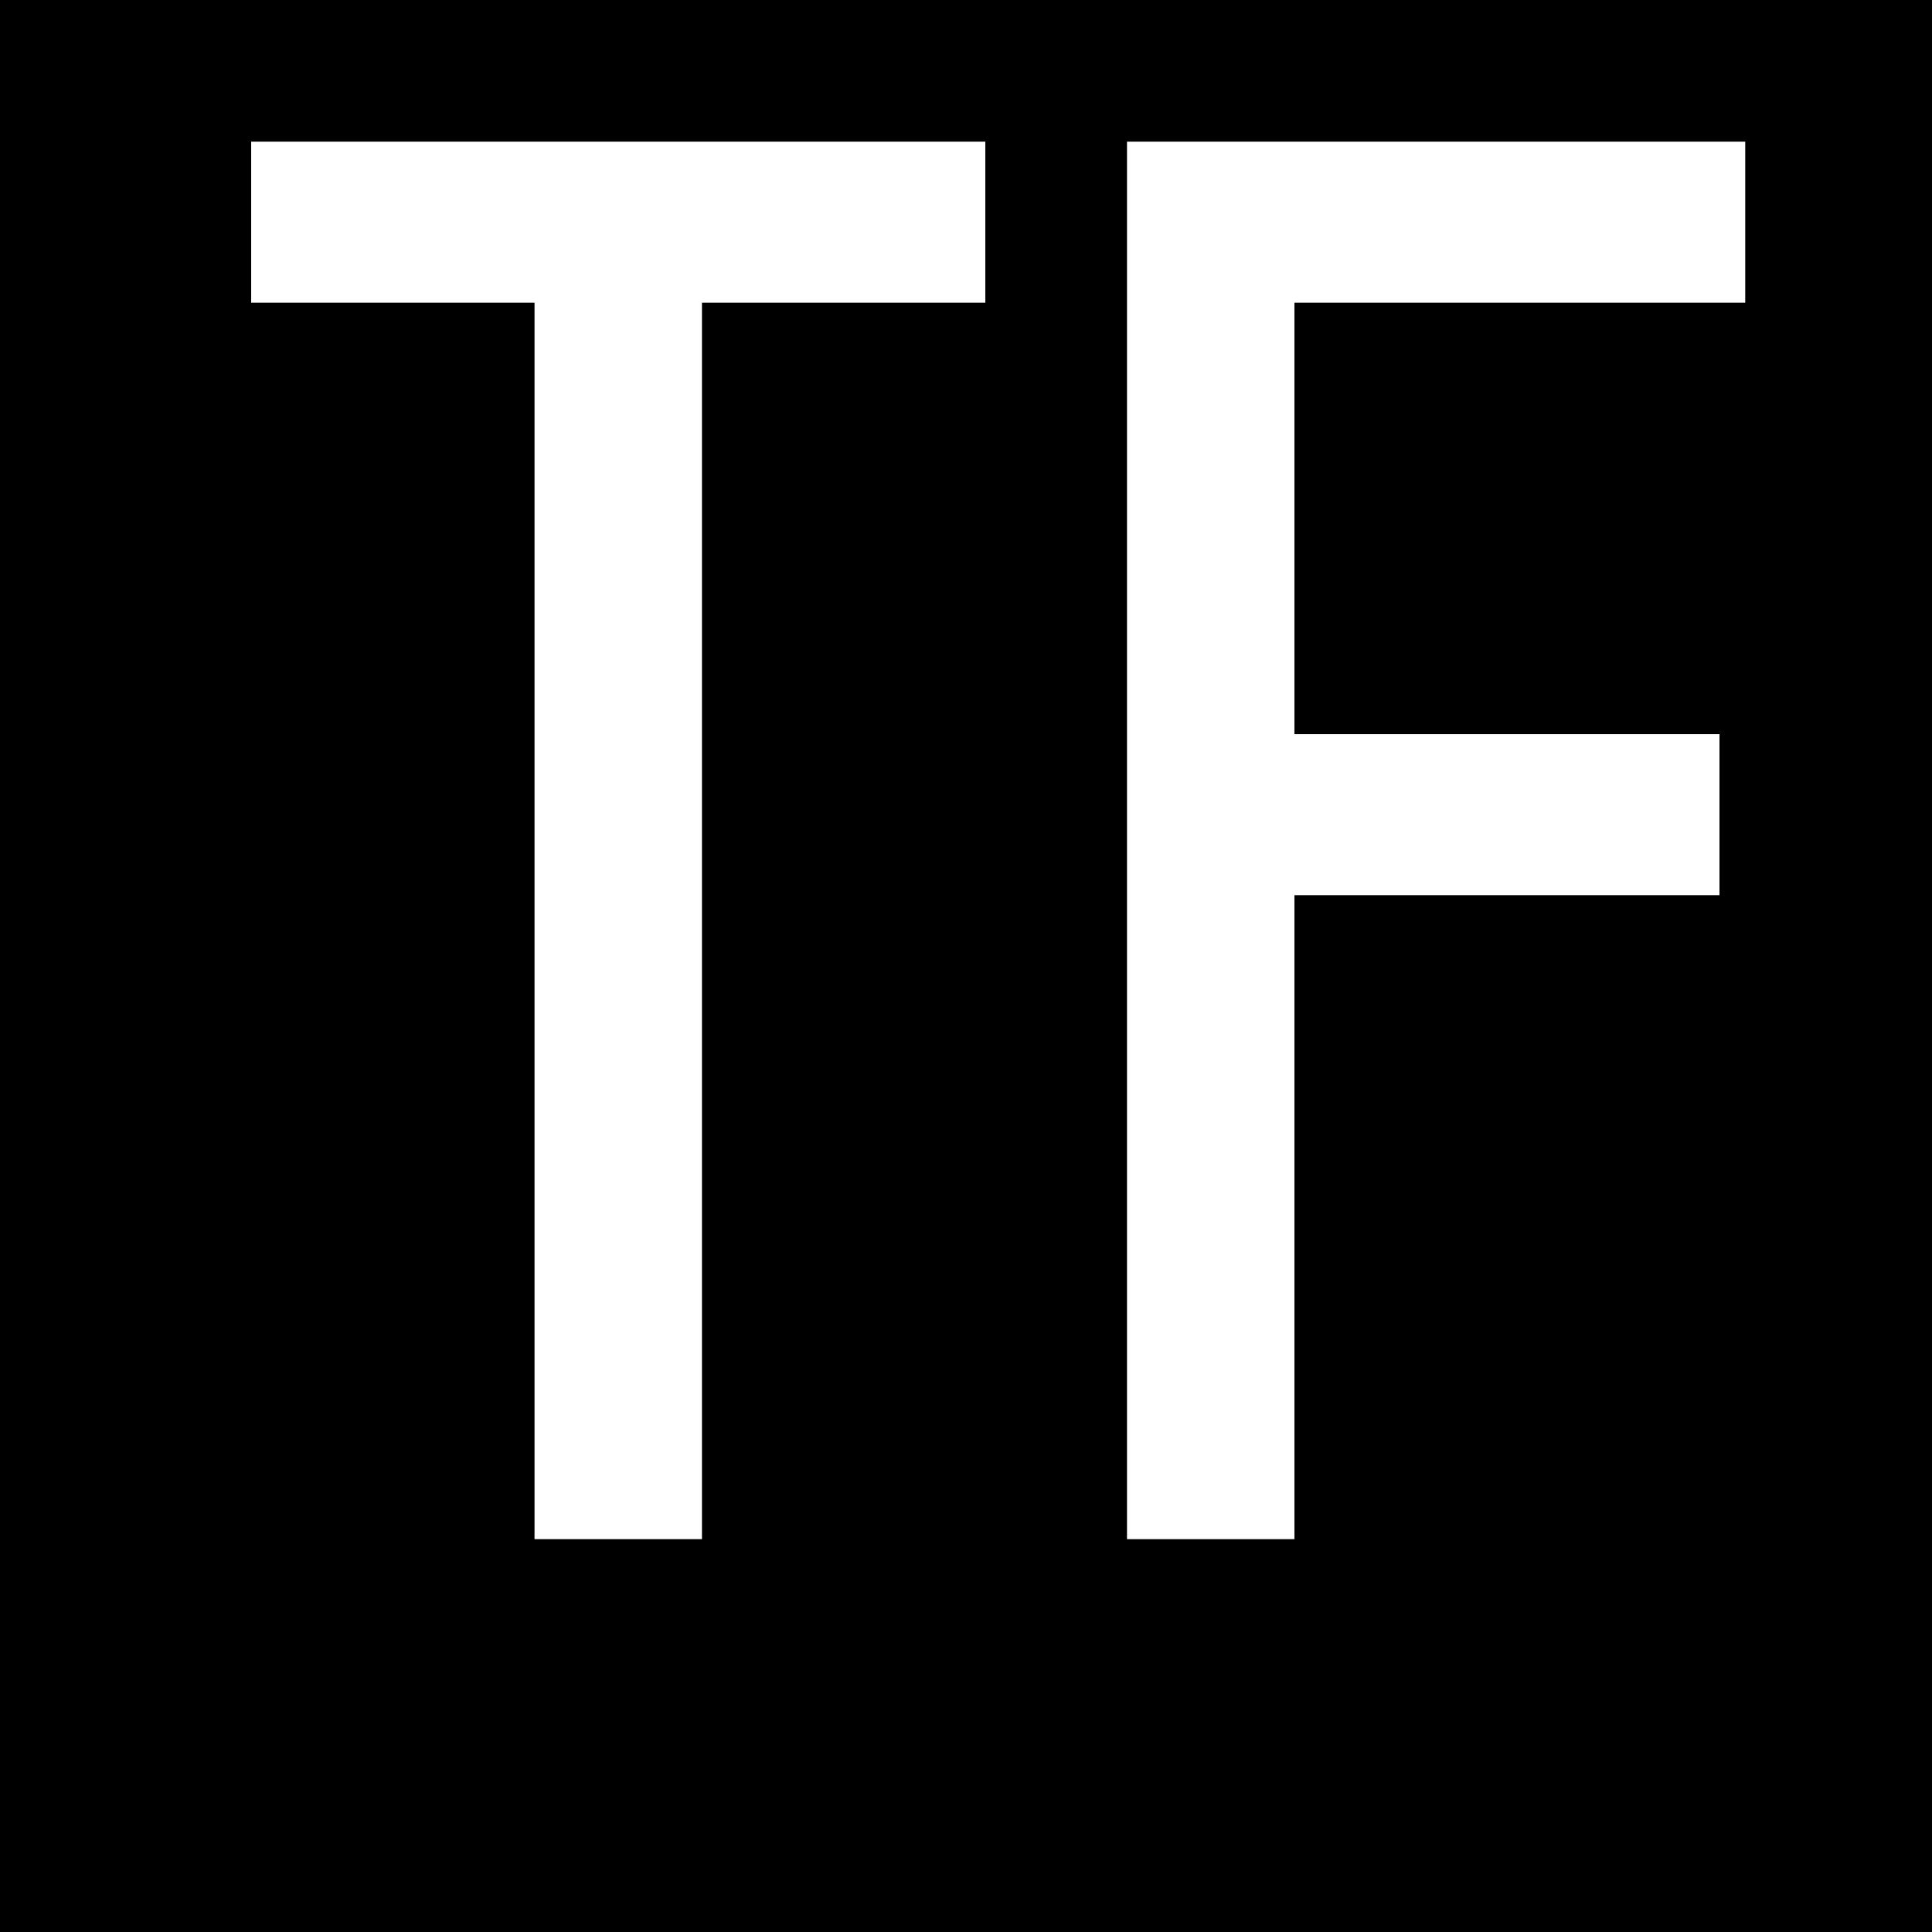
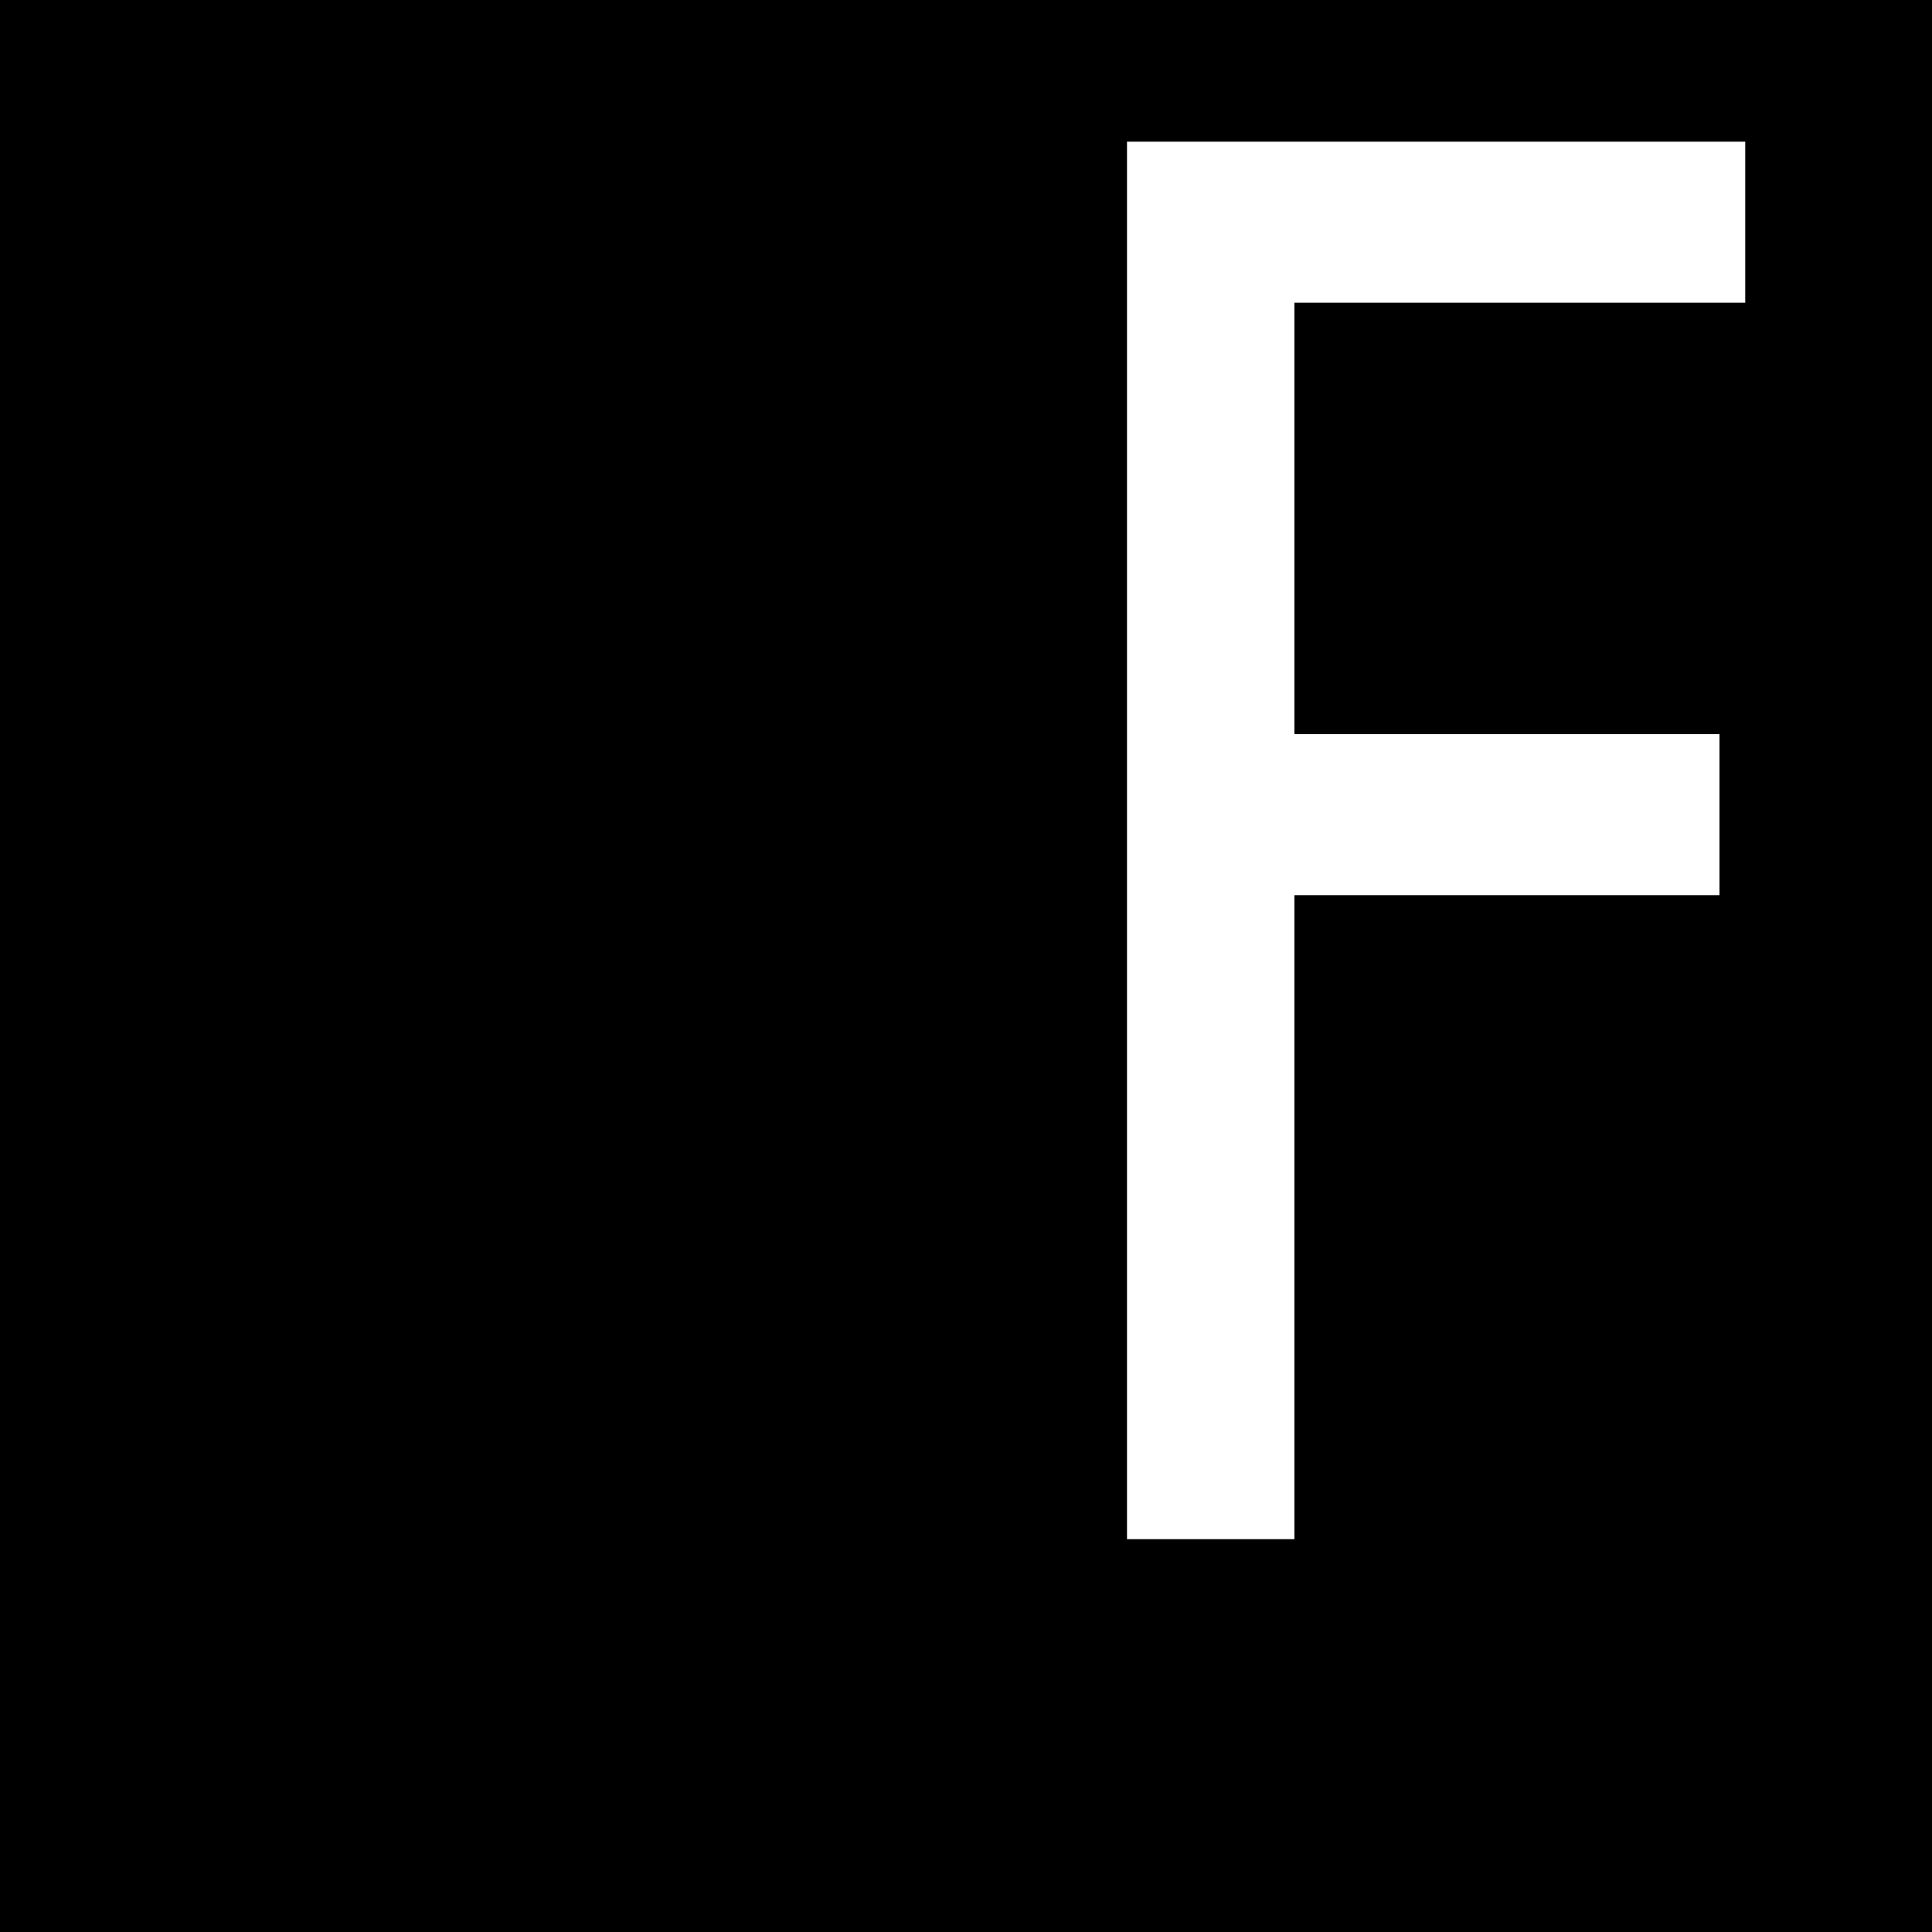
<svg xmlns="http://www.w3.org/2000/svg" version="1.0" width="300pt" height="300pt" viewBox="0 0 300 300" preserveAspectRatio="xMidYMid meet">
  <g transform="translate(0,300) scale(0.1,-0.1)" fill="#000000" stroke="none">
-     <path d="M0 1500 l0 -1500 1500 0 1500 0 0 1500 0 1500 -1500 0 -1500 0 0 -1500z m1530 1155 l0 -125 -220 0 -220 0 0 -960 0 -960 -130 0 -130 0 0 960 0 960 -220 0 -220 0 0 125 0 125 570 0 570 0 0 -125z m1180 0 l0 -125 -350 0 -350 0 0 -335 0 -335 330 0 330 0 0 -125 0 -125 -330 0 -330 0 0 -500 0 -500 -130 0 -130 0 0 1085 0 1085 480 0 480 0 0 -125z" />
+     <path d="M0 1500 l0 -1500 1500 0 1500 0 0 1500 0 1500 -1500 0 -1500 0 0 -1500z m1530 1155 z m1180 0 l0 -125 -350 0 -350 0 0 -335 0 -335 330 0 330 0 0 -125 0 -125 -330 0 -330 0 0 -500 0 -500 -130 0 -130 0 0 1085 0 1085 480 0 480 0 0 -125z" />
  </g>
</svg>